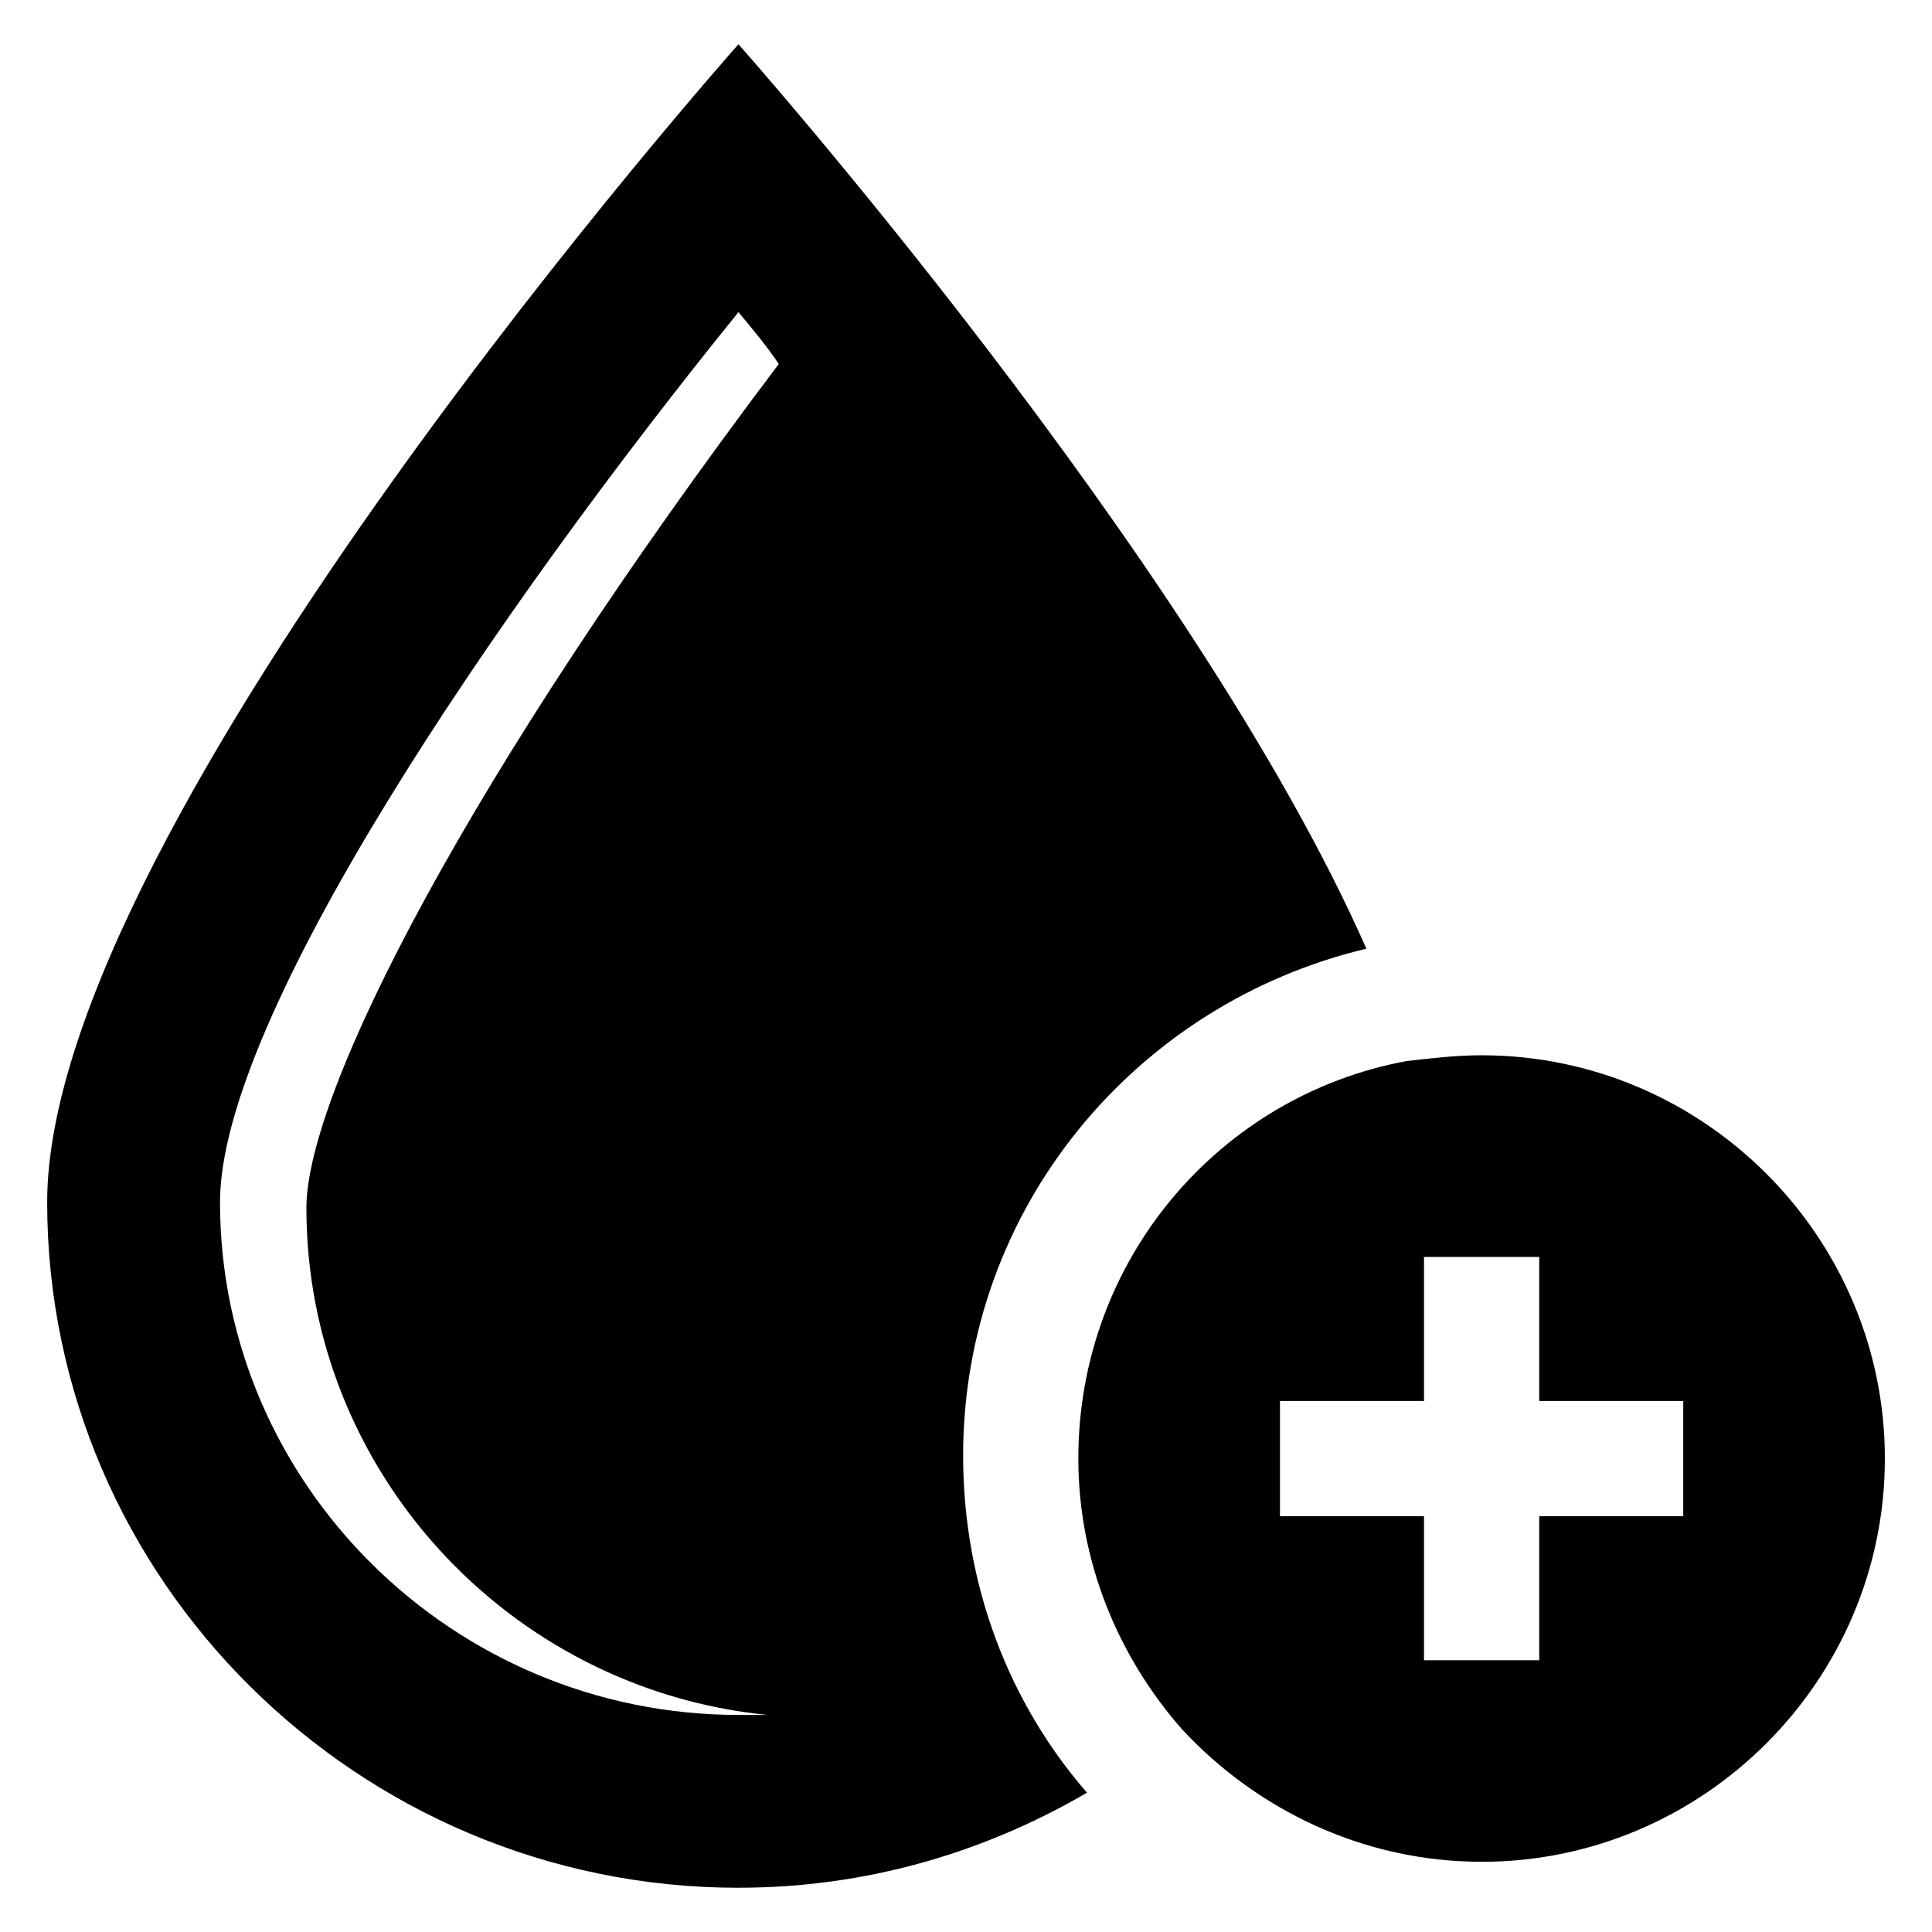
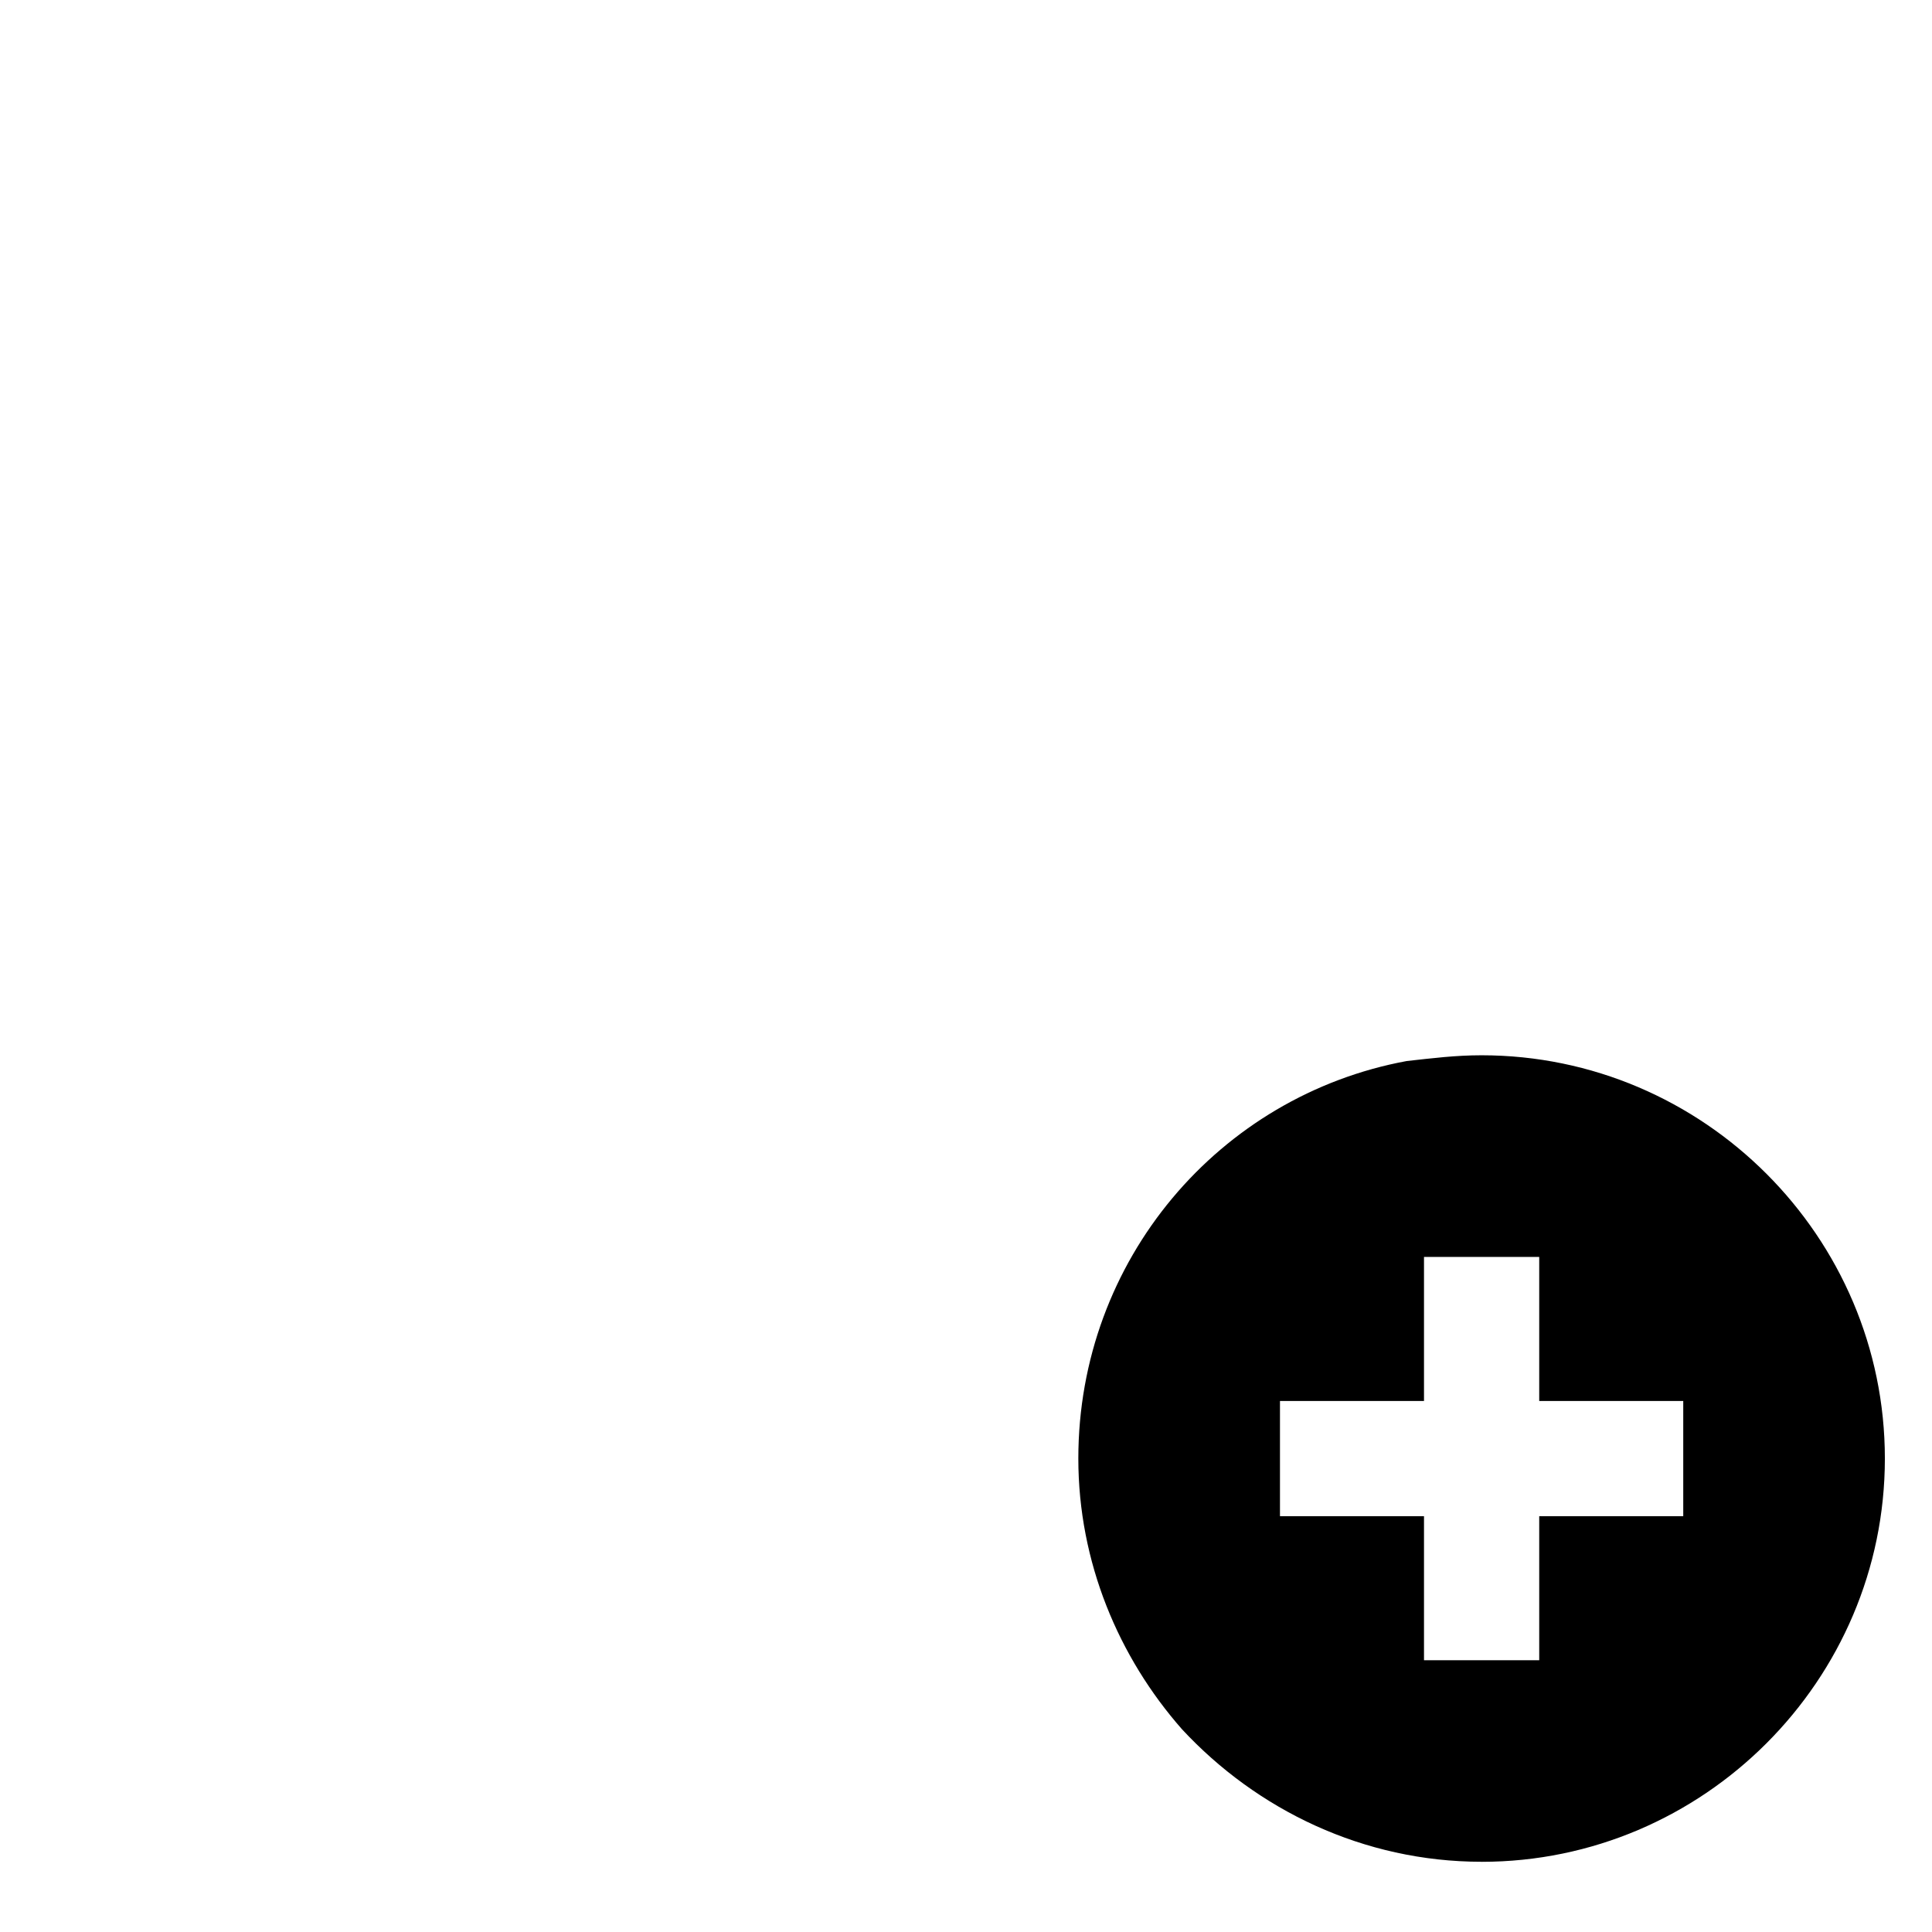
<svg xmlns="http://www.w3.org/2000/svg" fill="#000000" width="800px" height="800px" version="1.1" viewBox="144 144 512 512">
  <g>
-     <path d="m339.7 644.27c33.586 0 64.883-9.16 92.363-25.191-20.609-23.664-32.824-54.961-32.824-89.312 0-65.648 45.801-119.84 106.87-134.35-45.797-103.82-166.41-239.69-166.41-239.69s-183.2 206.11-183.2 306.87c0 99.996 82.441 181.68 183.2 181.68zm0-417.55c3.816 4.582 7.633 9.16 10.688 13.742-82.445 109.16-125.19 193.12-125.19 223.66 0 69.465 53.434 127.48 122.14 134.35h-7.633c-75.57 0-137.4-61.066-137.4-135.88 0-48.855 72.516-155.72 137.4-235.88z" />
    <path d="m536.64 637.4c58.777 0 106.87-48.09 106.87-106.87s-48.09-106.87-106.87-106.87c-6.871 0-12.977 0.762-19.848 1.527-49.617 9.16-87.023 52.672-87.023 105.34 0 27.48 10.688 52.672 27.48 71.754 19.852 21.371 48.094 35.109 79.391 35.109zm-53.434-122.13h38.168v-38.168h30.535v38.168h38.168v30.535h-38.168v38.168h-30.535v-38.168h-38.168z" />
  </g>
</svg>